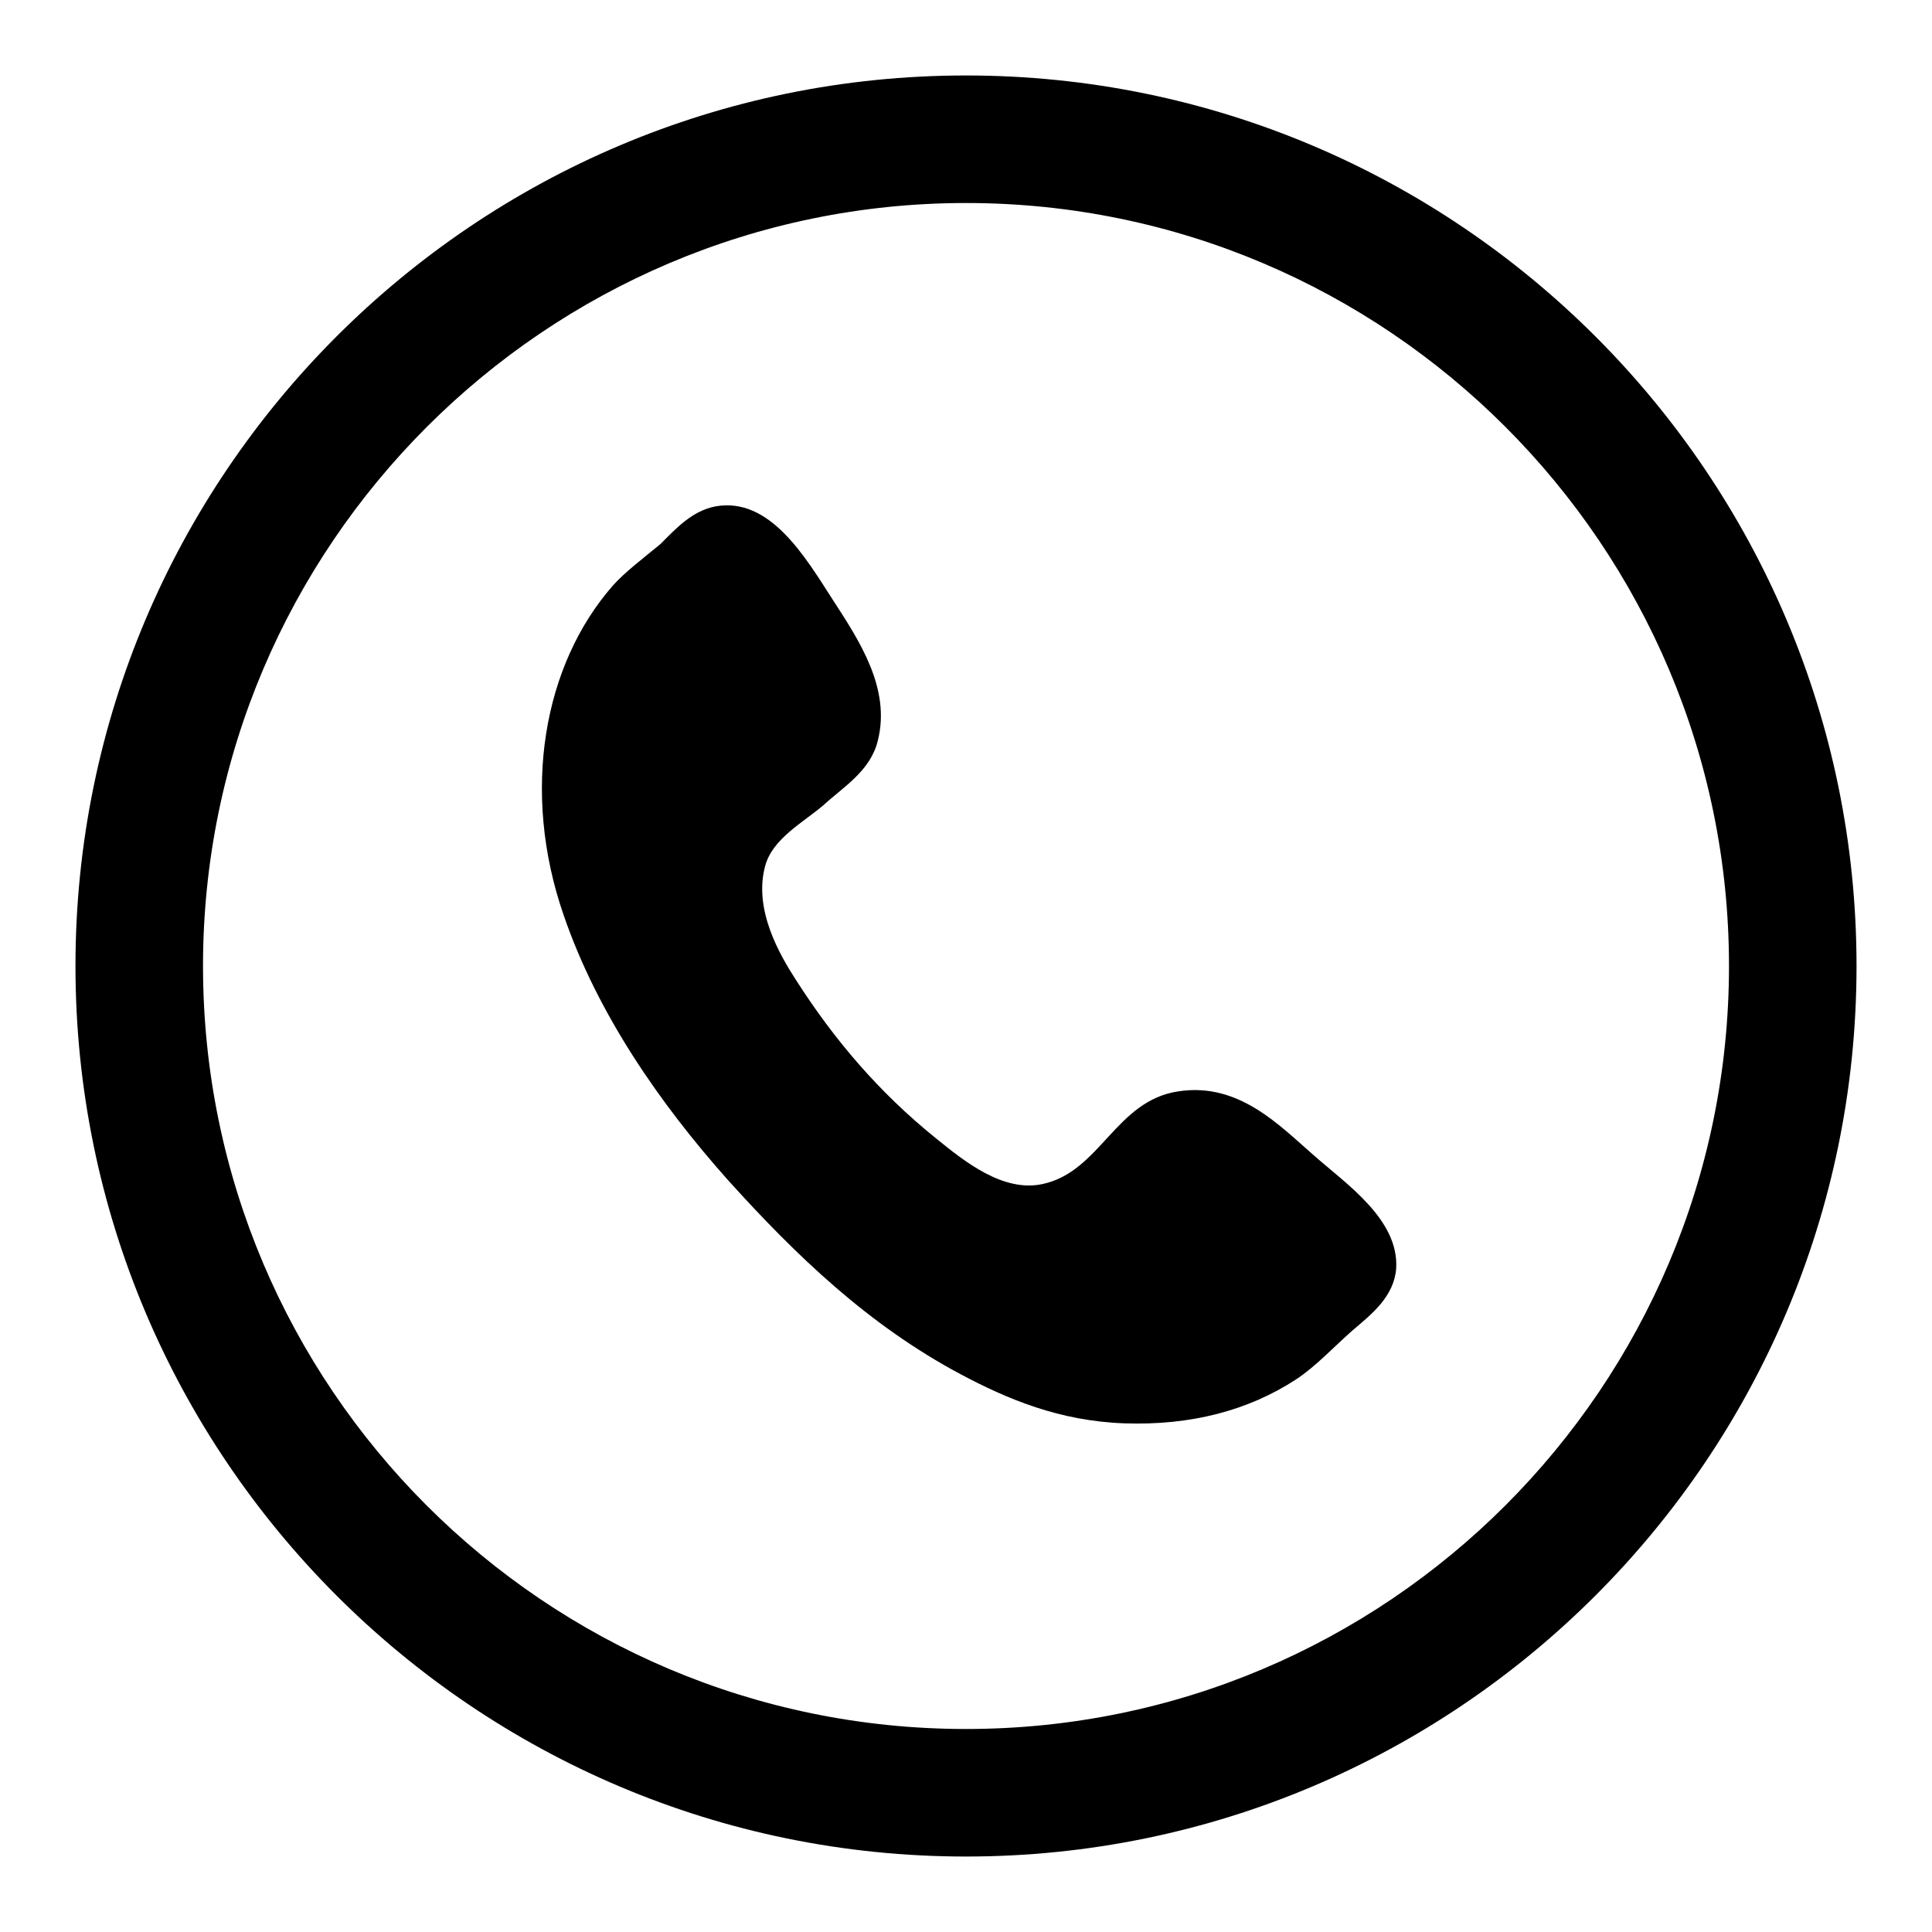
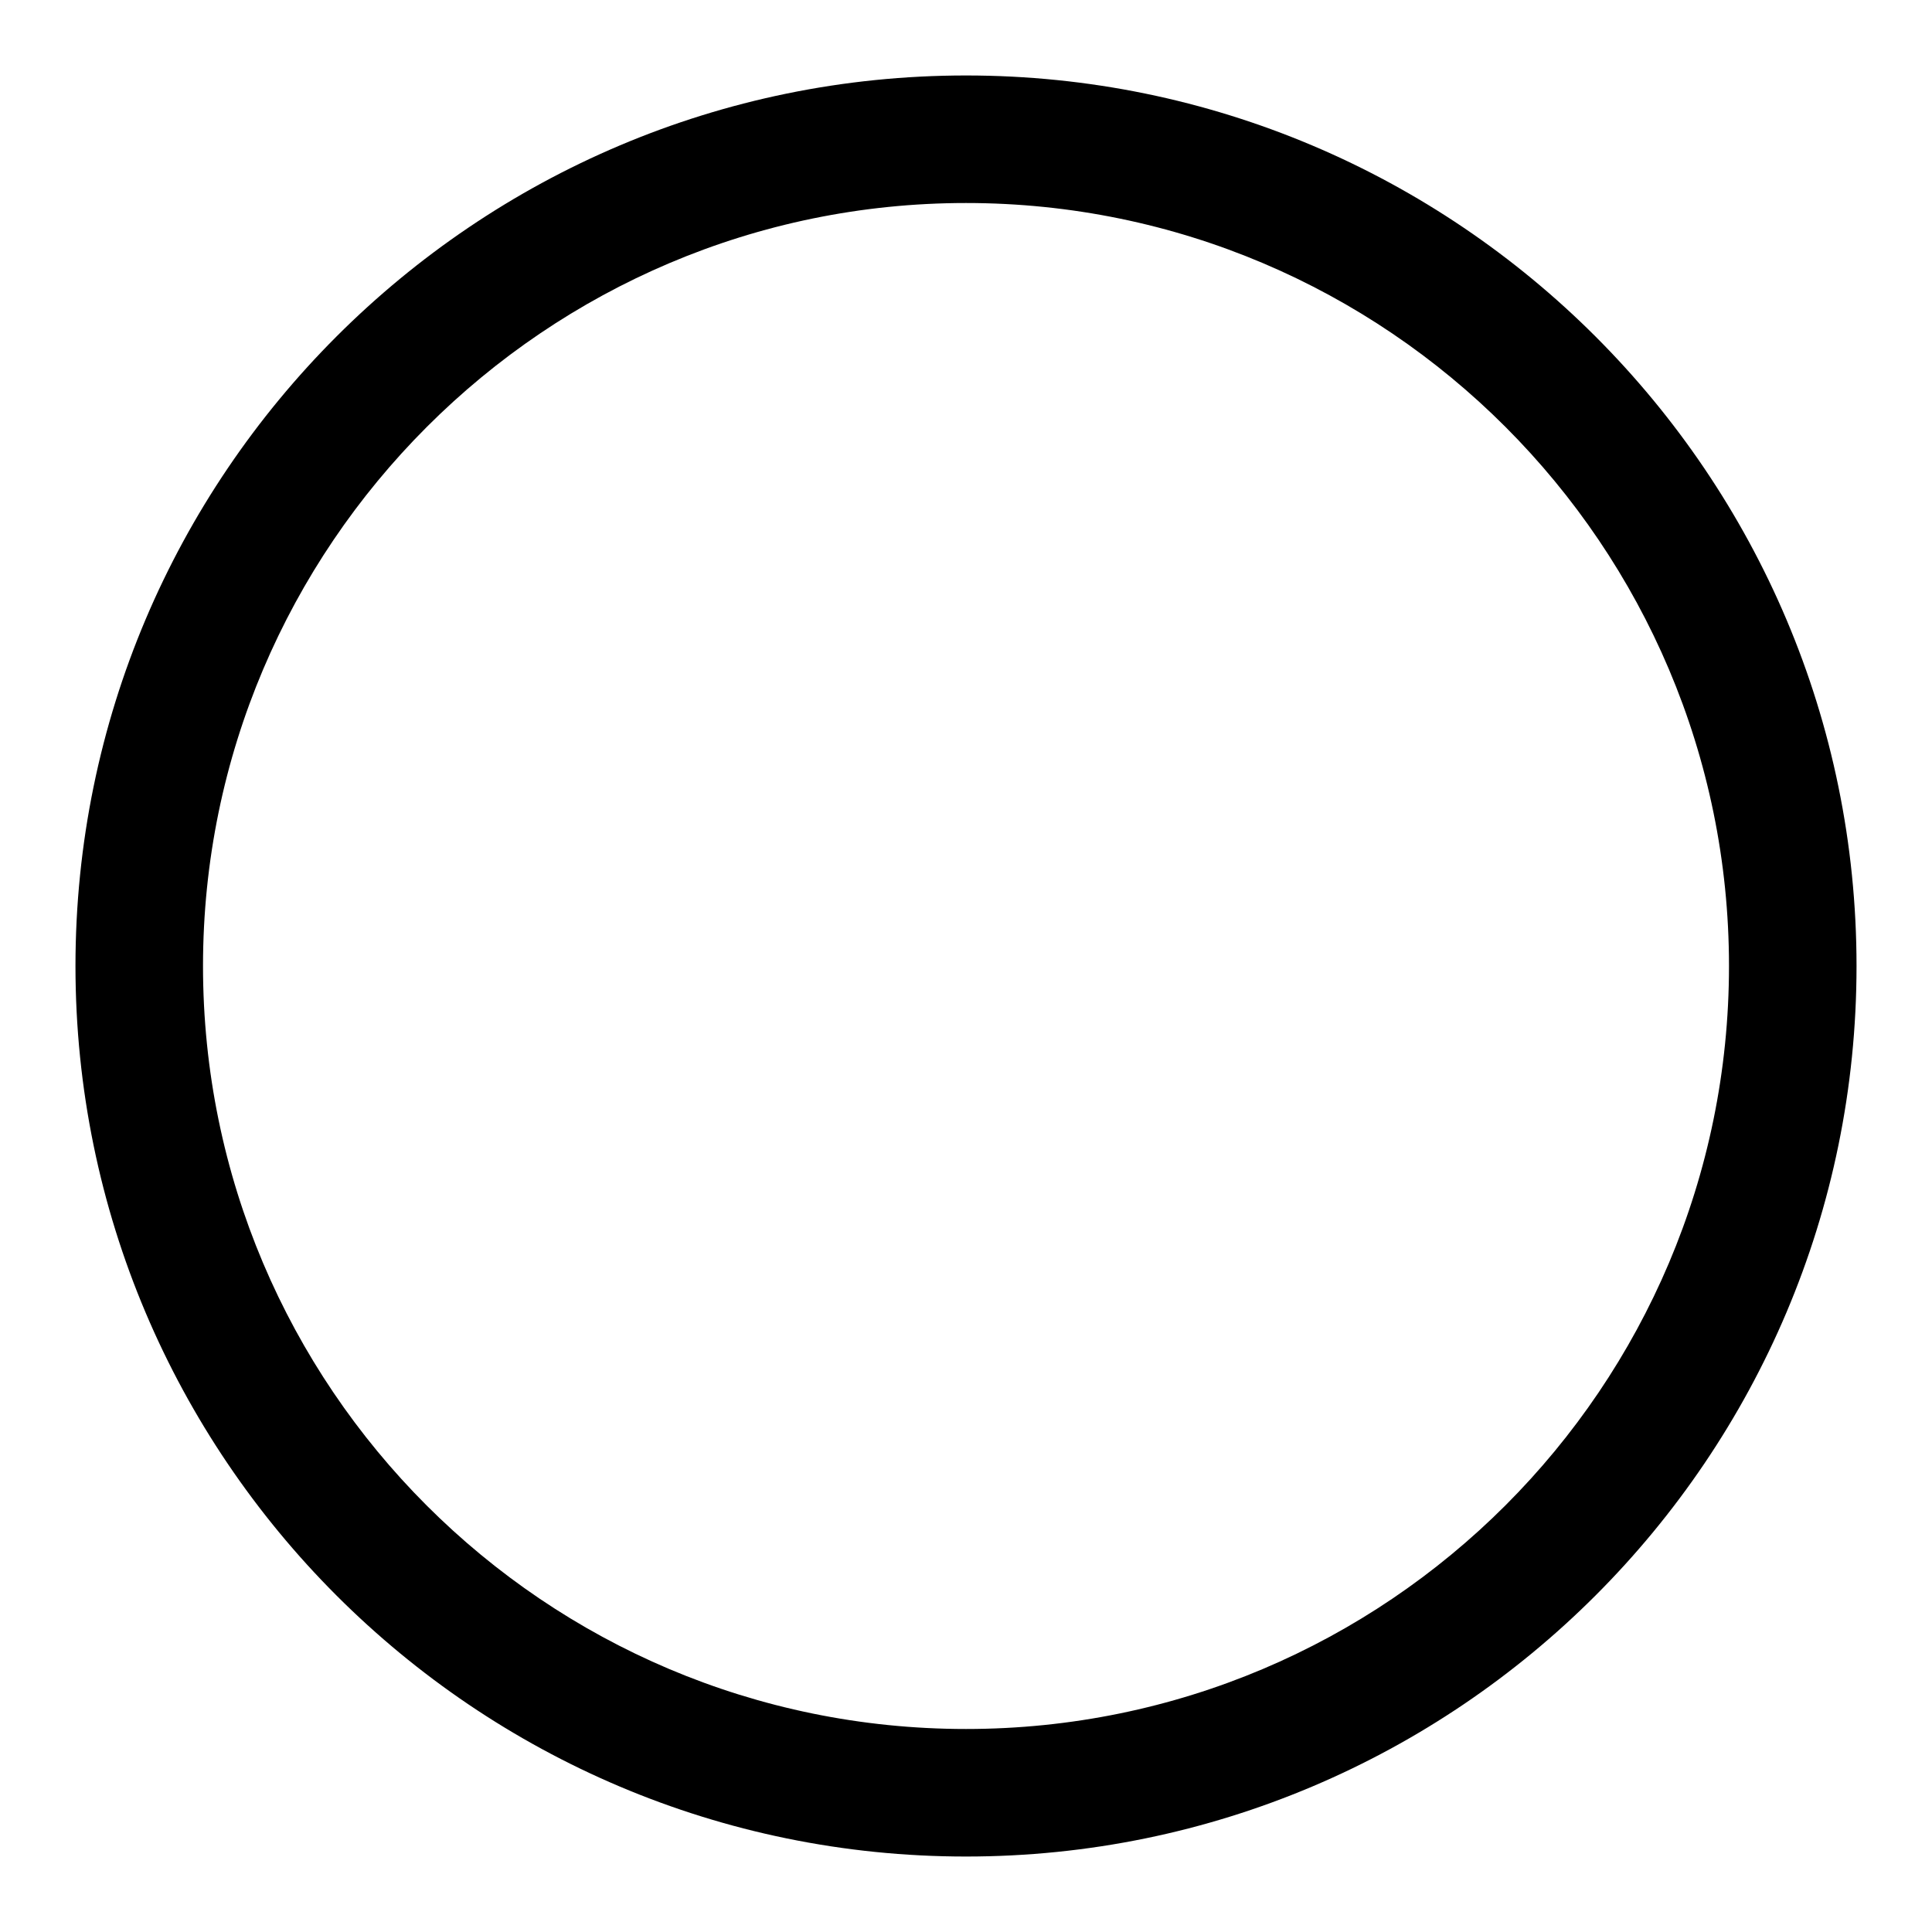
<svg xmlns="http://www.w3.org/2000/svg" version="1.1" x="0px" y="0px" viewBox="0 0 256 256" enable-background="new 0 0 256 256" xml:space="preserve">
  <g>
    <g>
-       <path fill="#000000" d="M94.8,67.1c7.2-1.3,11.9,6.7,15.5,12.3c3.5,5.4,7.8,11.8,6,18.8c-1,4-4.6,6.1-7.2,8.5c-2.7,2.3-6.7,4.4-7.7,8c-1.6,5.8,1.9,11.8,4.1,15.2c5,7.8,10.9,14.8,18.6,21c3.7,3,8.8,7.1,14,6c7.7-1.6,9.7-11.1,18.1-12.3c8-1.2,13.4,4.6,17.9,8.5c4.3,3.8,11.3,8.5,10.9,15c-0.3,3.7-3.2,6-5.8,8.2c-2.6,2.3-4.9,4.8-7.5,6.5c-6.3,4.1-13.9,6.1-22.7,5.8c-8.6-0.3-15.5-3.2-21.7-6.5c-12.2-6.5-21.8-15.7-30.9-25.8c-8.9-10-17.2-21.9-21.7-35c-5.7-16.4-2.7-33.2,6.5-43.7c1.6-1.8,4-3.6,6.3-5.5C89.6,70,91.7,67.7,94.8,67.1z" />
      <path fill="#000000" d="M128,246c-65.1,0-118-52.9-118-118C10,62.9,62.9,10,128,10c65.1,0,118,52.9,118,118C246,193.1,193.1,246,128,246z M128,26.9C72.3,26.9,26.9,72.3,26.9,128c0,55.8,45.3,101.1,101.1,101.1c55.8,0,101.1-45.3,101.1-101.1C229.1,72.3,183.8,26.9,128,26.9z" />
    </g>
  </g>
</svg>